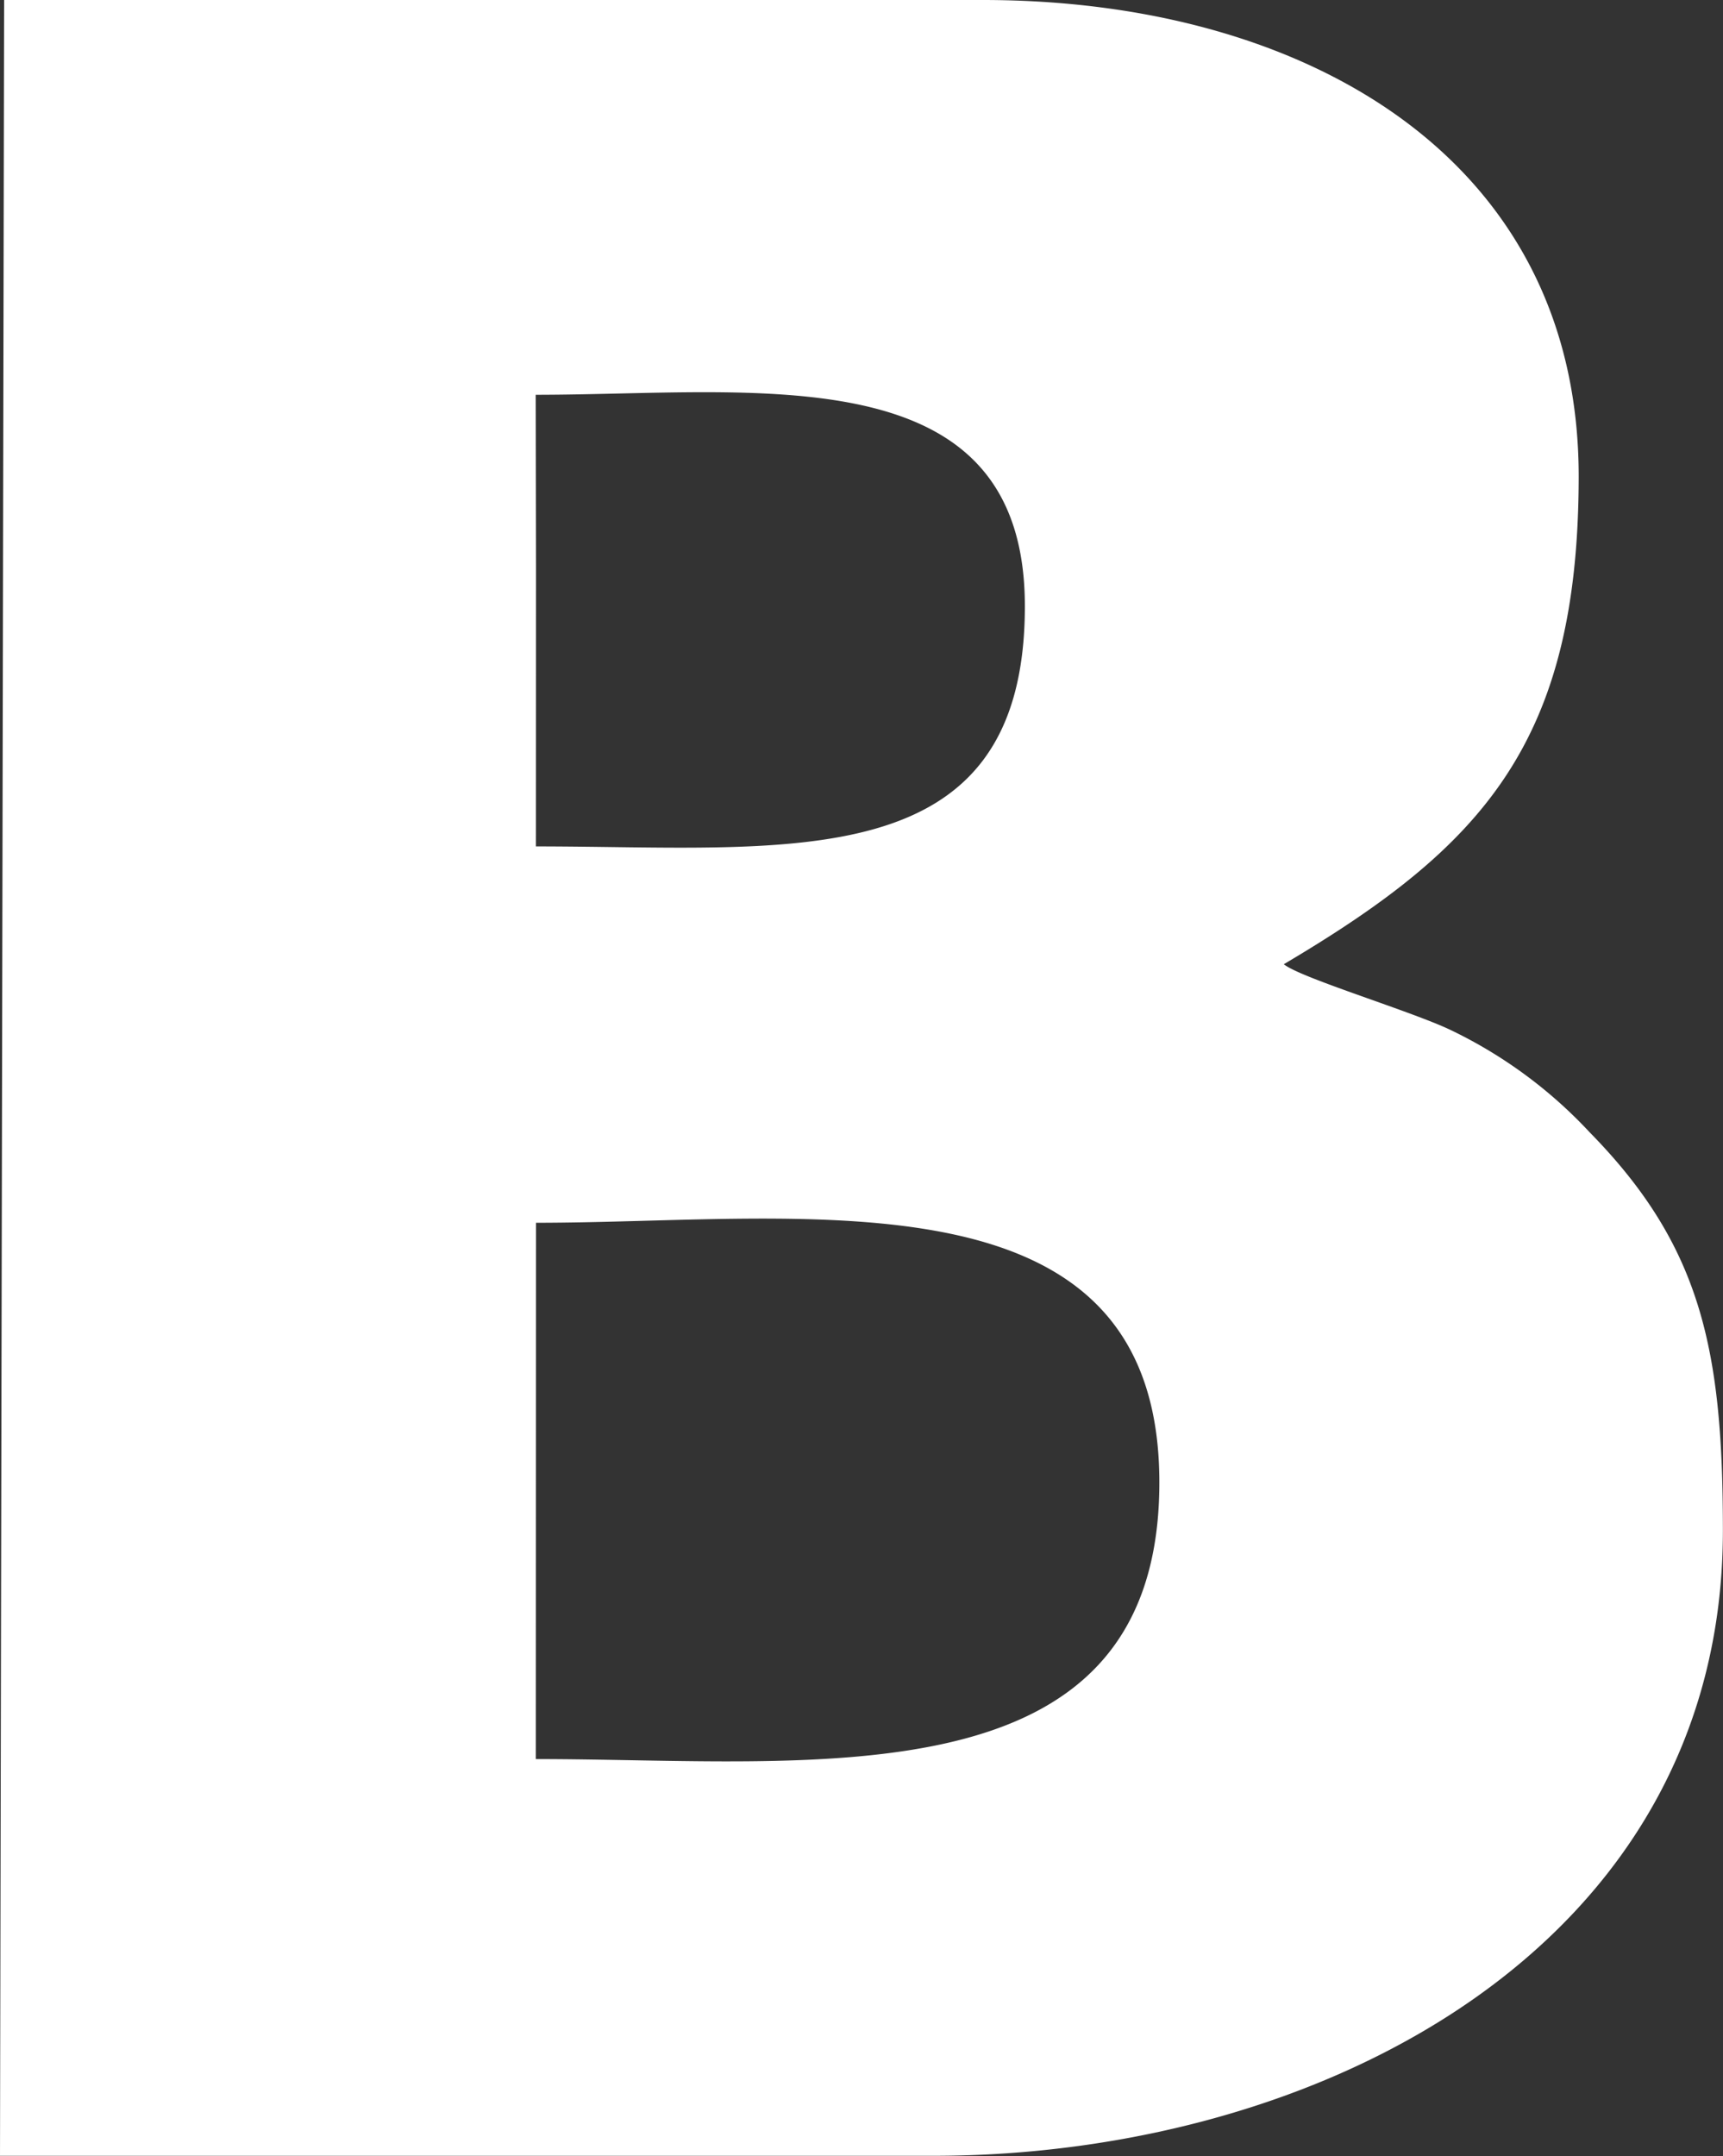
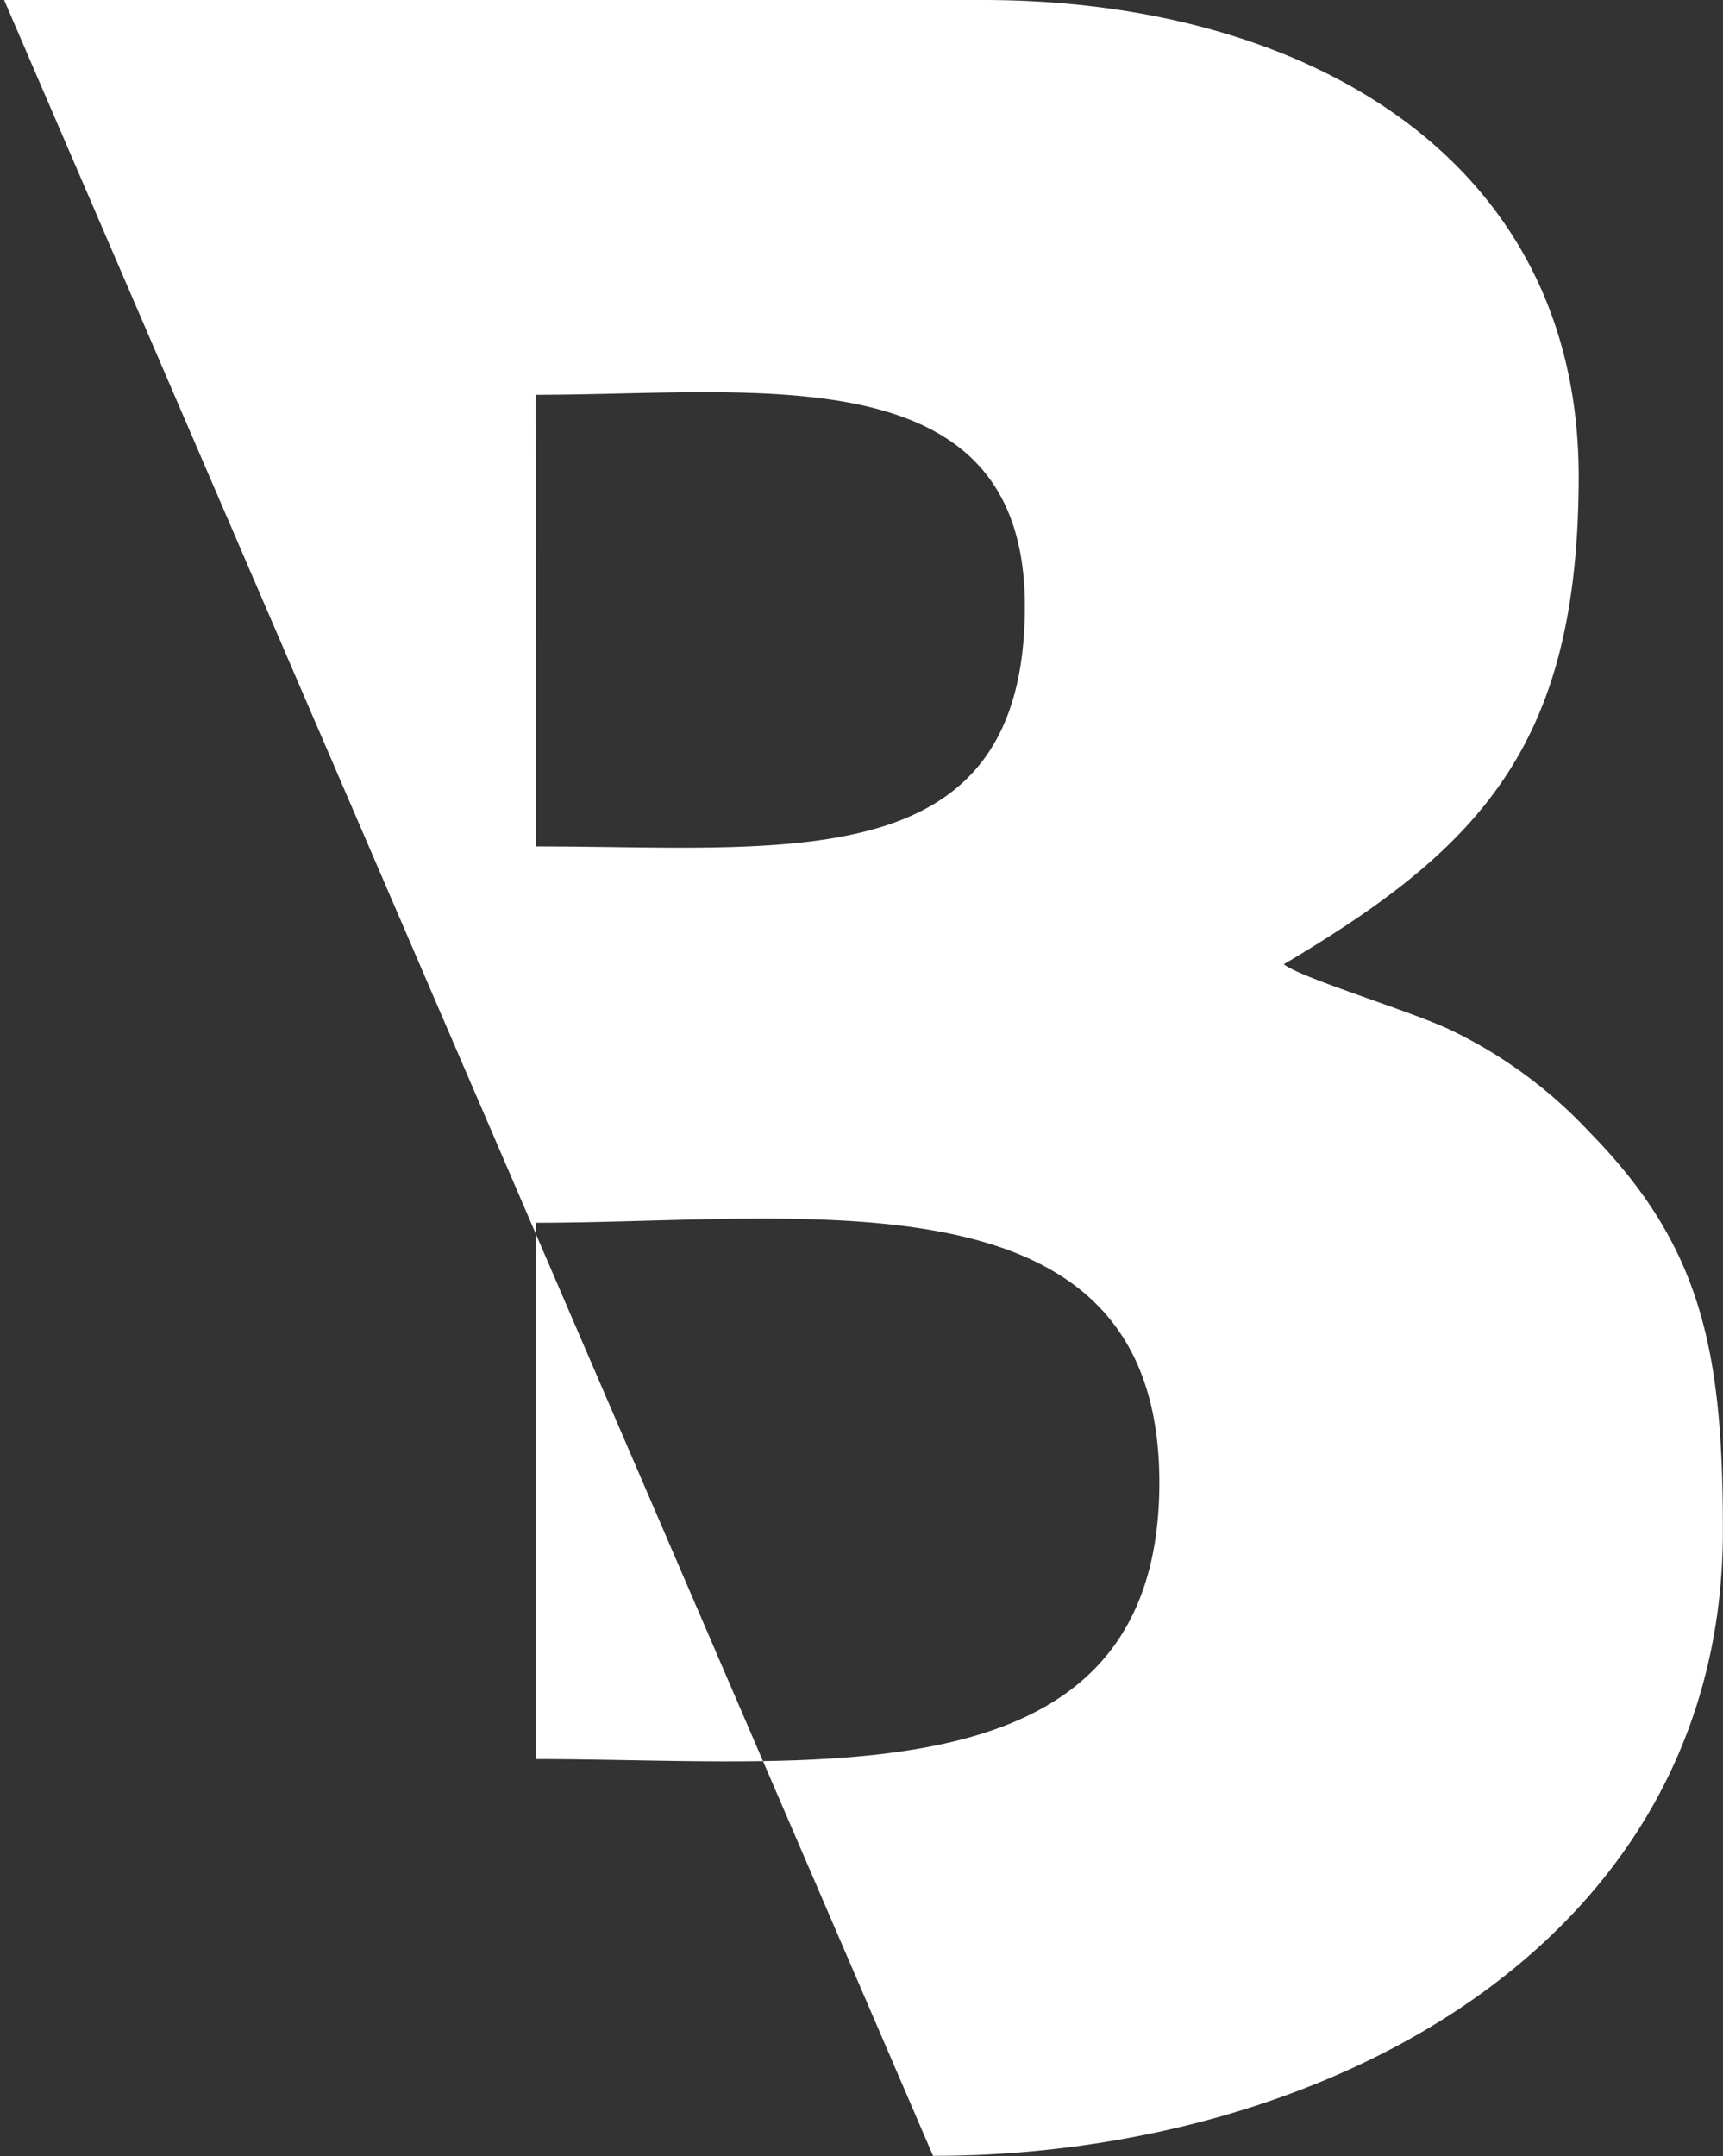
<svg xmlns="http://www.w3.org/2000/svg" viewBox="0 0 17.587 21.998">
  <rect x="0" y="0" width="17.587" height="21.998" fill="#333333" stroke="none" />
  <defs>
    <style>.cls-1{fill:#fff;fill-rule:evenodd;}</style>
  </defs>
  <title>logoVk</title>
  <g id="Слой_2" data-name="Слой 2">
    <g id="Footer">
-       <path class="cls-1" d="M.042,0H10.032c3.287,0,6.085,1.61,6.082,4.866-.003,2.719-.987,3.776-3.01,4.972.173.142,1.332.488,1.721.68a4.728,4.728,0,0,1,1.4,1.034c1.147,1.167,1.361,2.233,1.361,4.063,0,4.246-4.107,6.381-8.062,6.381H0L.042,0ZM5.471,5.779,5.47,8.636c2.573,0,4.991.339,4.991-2.451,0-2.583-2.735-2.157-4.993-2.157l.003,1.752Zm-.002,12.169c2.819,0,6.302.464,6.364-2.736.064-3.339-3.578-2.736-6.362-2.736l-.002,5.473Z" />
+       <path class="cls-1" d="M.042,0H10.032c3.287,0,6.085,1.61,6.082,4.866-.003,2.719-.987,3.776-3.01,4.972.173.142,1.332.488,1.721.68a4.728,4.728,0,0,1,1.4,1.034c1.147,1.167,1.361,2.233,1.361,4.063,0,4.246-4.107,6.381-8.062,6.381L.042,0ZM5.471,5.779,5.47,8.636c2.573,0,4.991.339,4.991-2.451,0-2.583-2.735-2.157-4.993-2.157l.003,1.752Zm-.002,12.169c2.819,0,6.302.464,6.364-2.736.064-3.339-3.578-2.736-6.362-2.736l-.002,5.473Z" />
    </g>
  </g>
</svg>